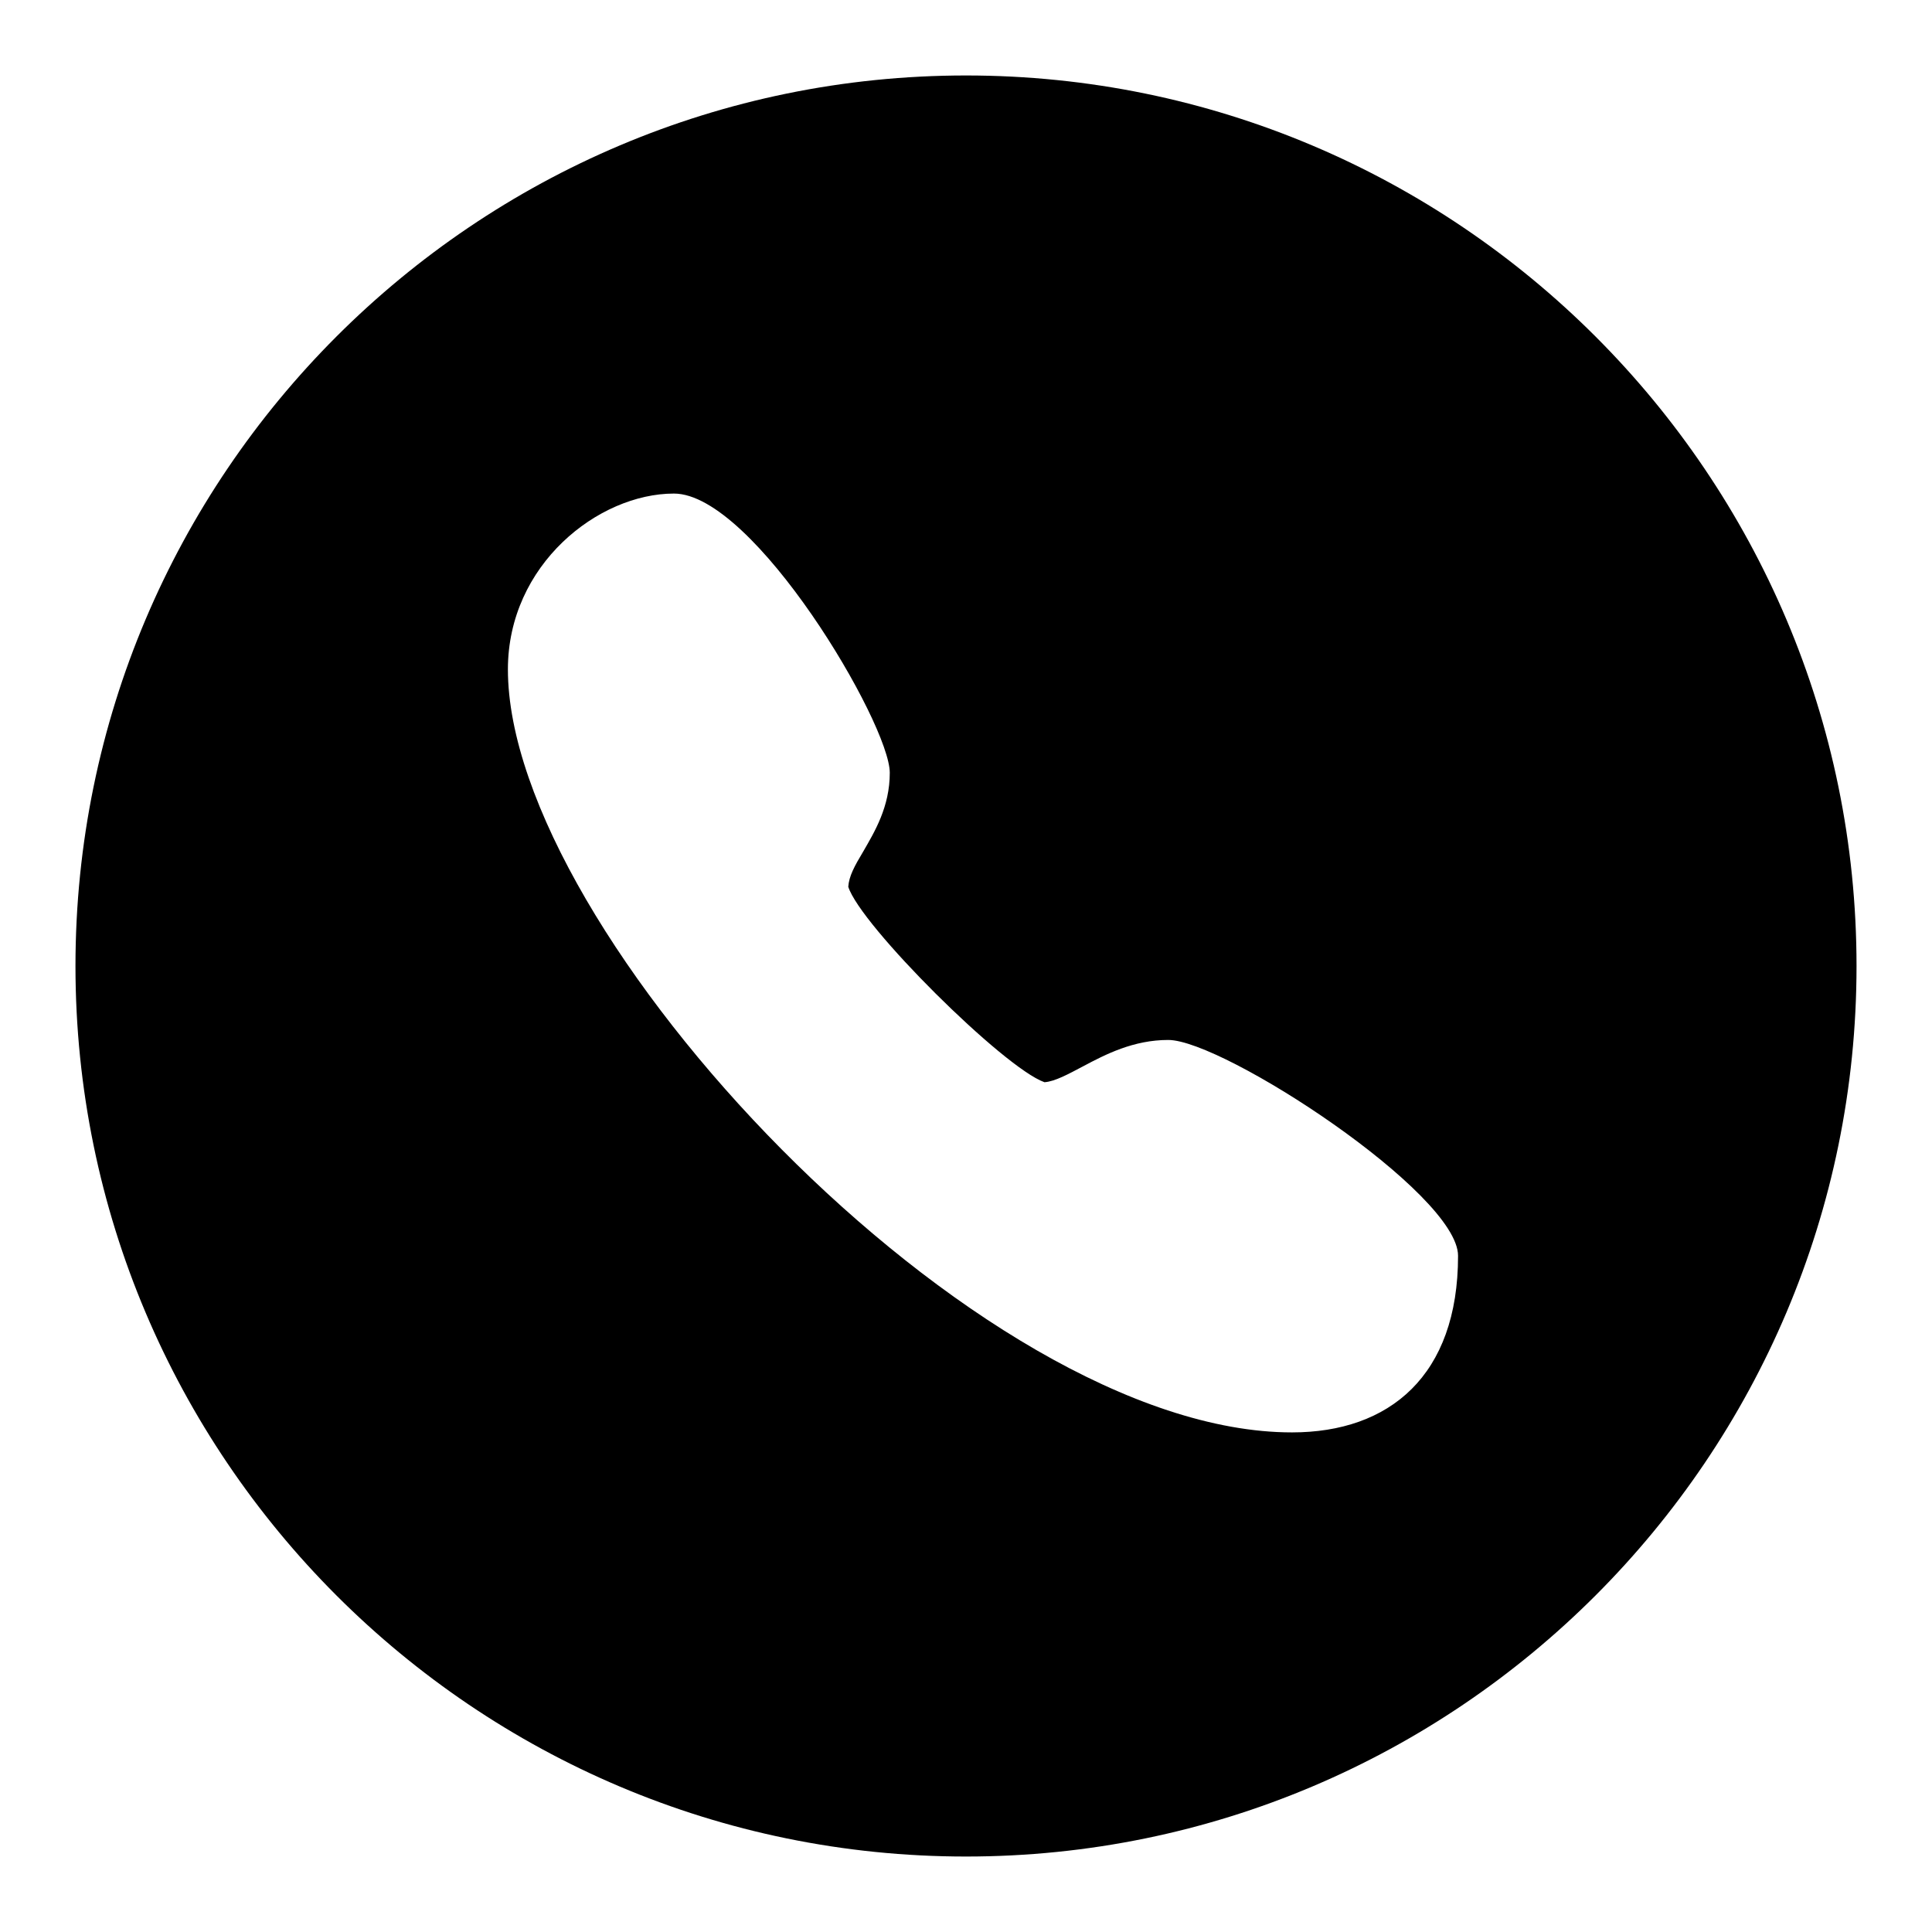
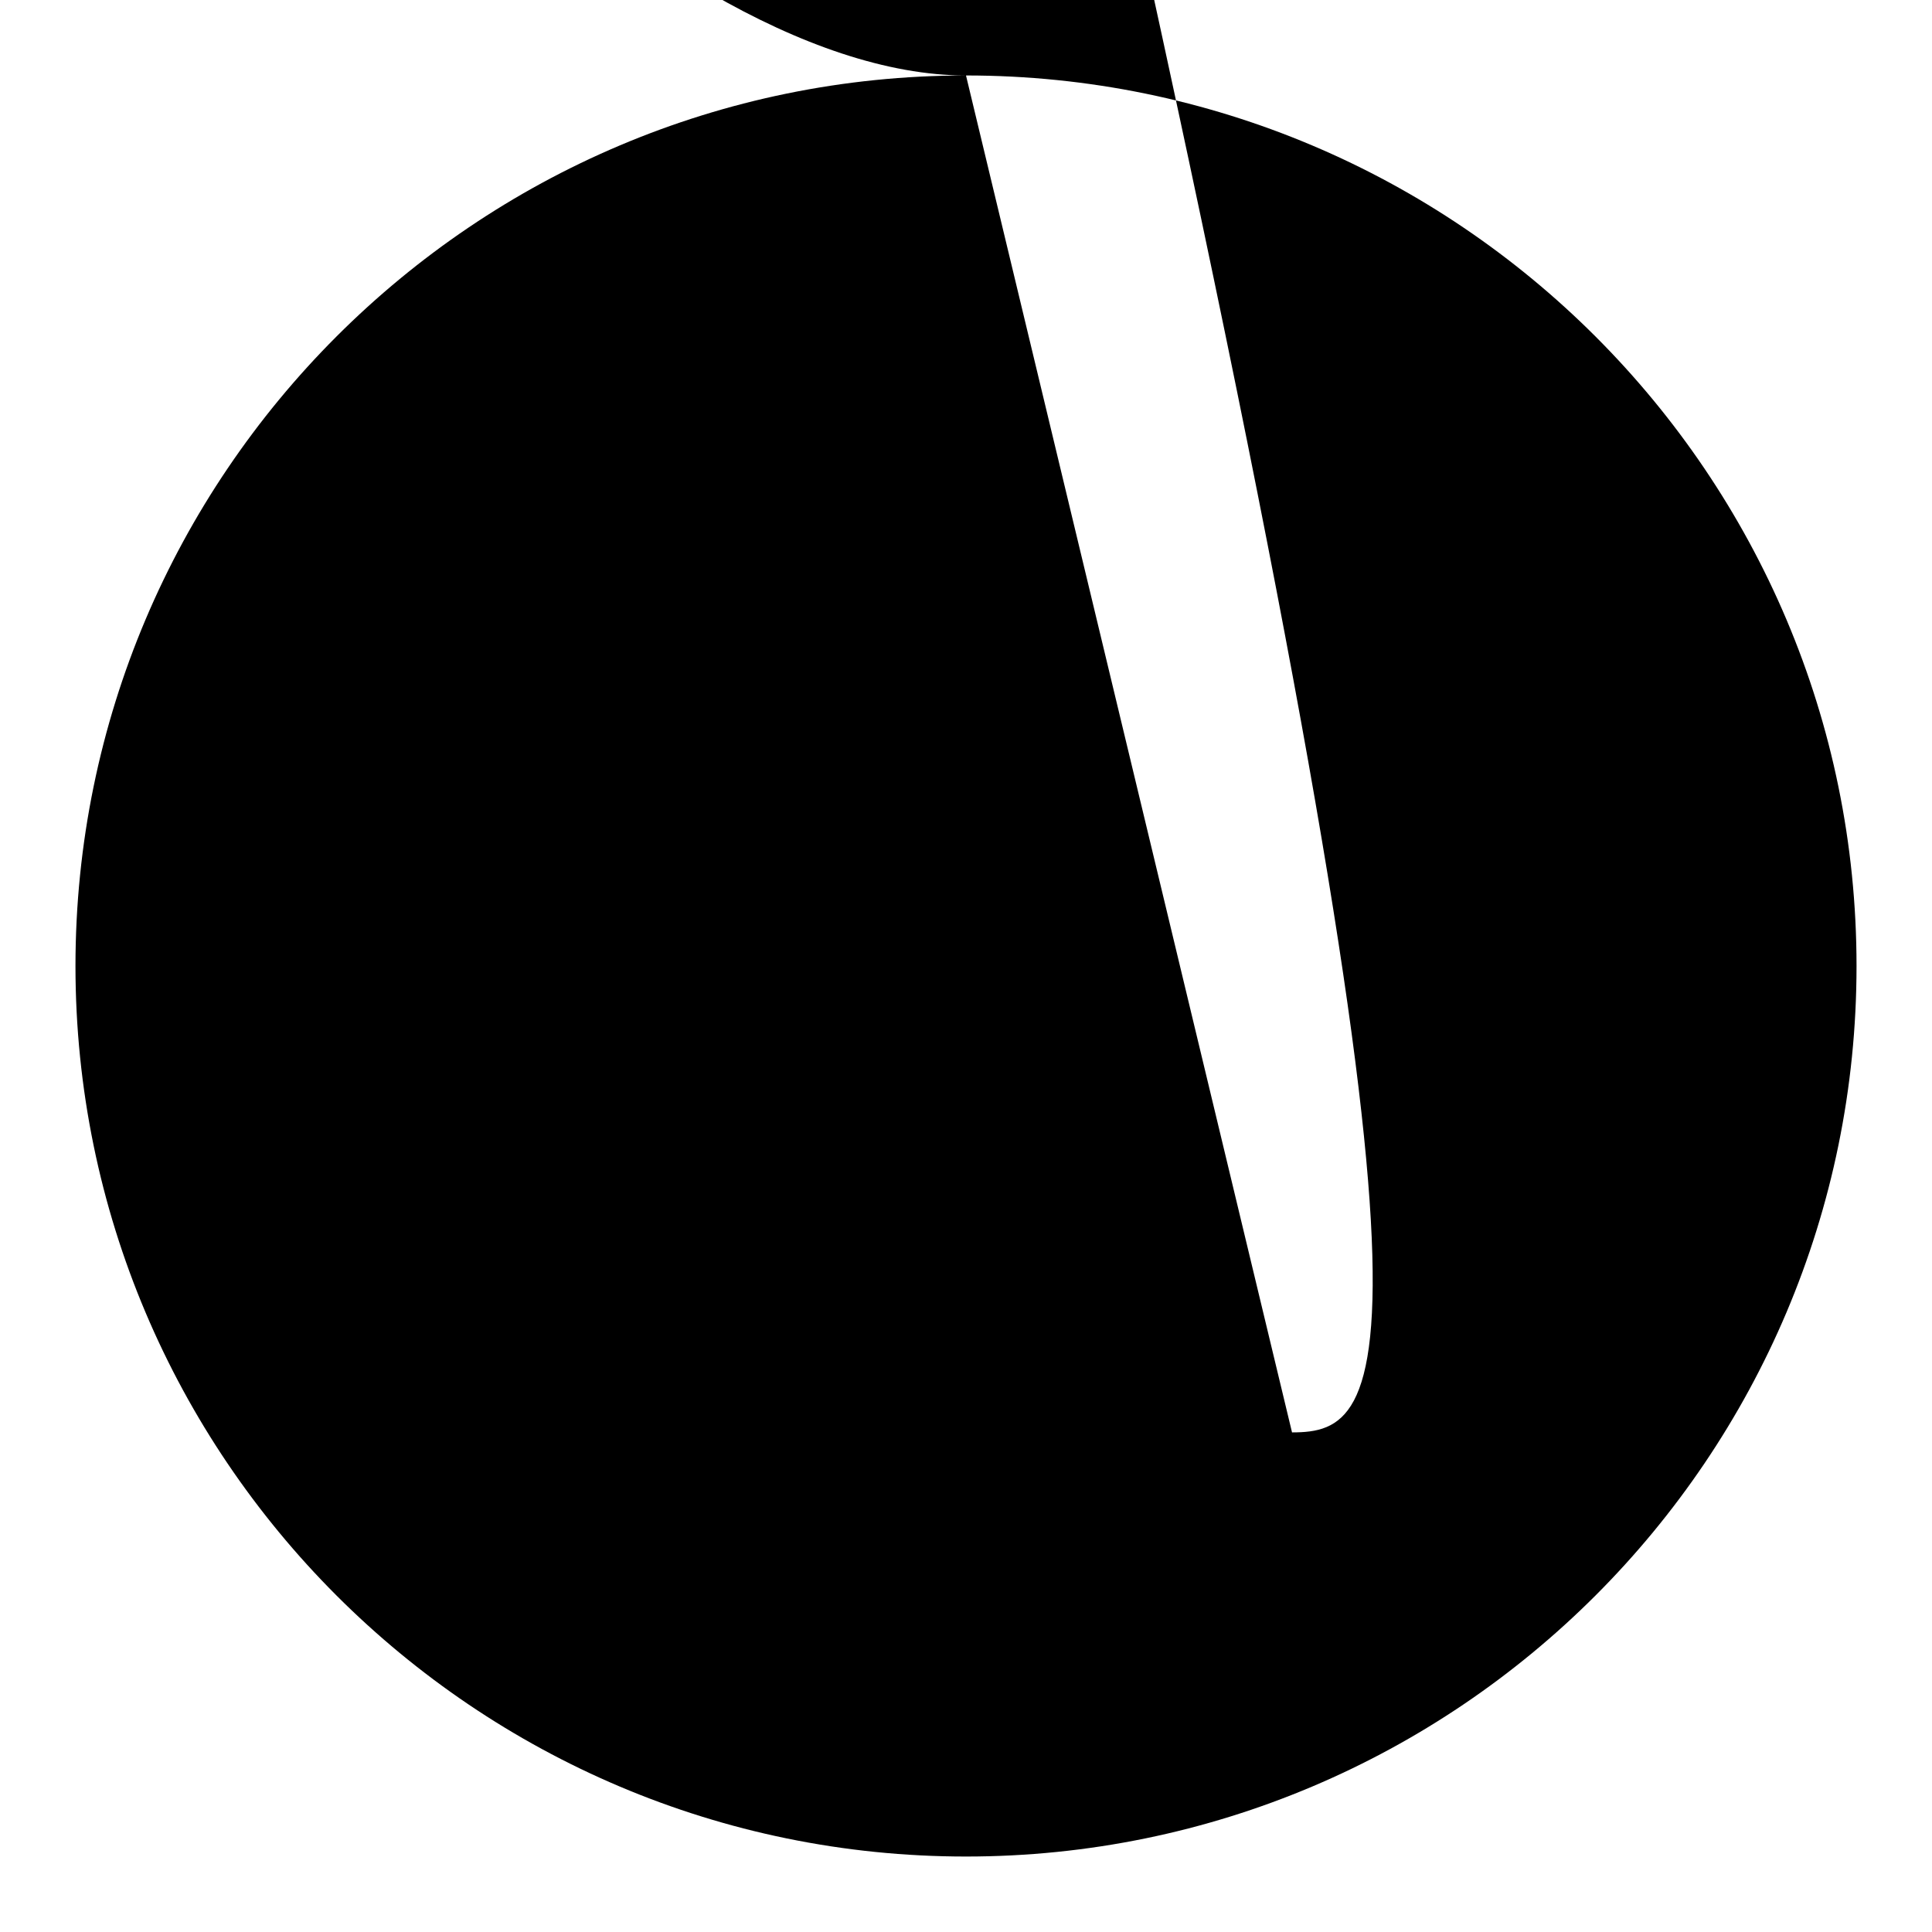
<svg xmlns="http://www.w3.org/2000/svg" version="1.1" x="0px" y="0px" viewBox="0 0 256 256" enable-background="new 0 0 256 256" xml:space="preserve">
  <g>
-     <path fill="#000000" d="M128,10C62.9,10,10,62.9,10,128s52.9,118,118,118c65.1,0,118-52.9,118-118S193.1,10,128,10L128,10z  M171.2,189.8c-41.8,0-103.9-66.3-103.9-101.1c0-13.9,12-23.3,22-23.3c10.6,0,28.6,30.5,28.6,37c0,4.5-2,7.8-3.5,10.4 c-1.2,2-1.9,3.3-2,4.7c1.6,5.1,20.6,24,26,25.9c1.4-0.1,3.2-1.1,5.1-2.1c3-1.6,6.7-3.5,11.3-3.5c7.3,0,38.4,20.3,38.4,28.6 C193.2,182.3,184.1,189.8,171.2,189.8L171.2,189.8z" />
+     <path fill="#000000" d="M128,10C62.9,10,10,62.9,10,128s52.9,118,118,118c65.1,0,118-52.9,118-118S193.1,10,128,10L128,10z  c-41.8,0-103.9-66.3-103.9-101.1c0-13.9,12-23.3,22-23.3c10.6,0,28.6,30.5,28.6,37c0,4.5-2,7.8-3.5,10.4 c-1.2,2-1.9,3.3-2,4.7c1.6,5.1,20.6,24,26,25.9c1.4-0.1,3.2-1.1,5.1-2.1c3-1.6,6.7-3.5,11.3-3.5c7.3,0,38.4,20.3,38.4,28.6 C193.2,182.3,184.1,189.8,171.2,189.8L171.2,189.8z" />
  </g>
</svg>